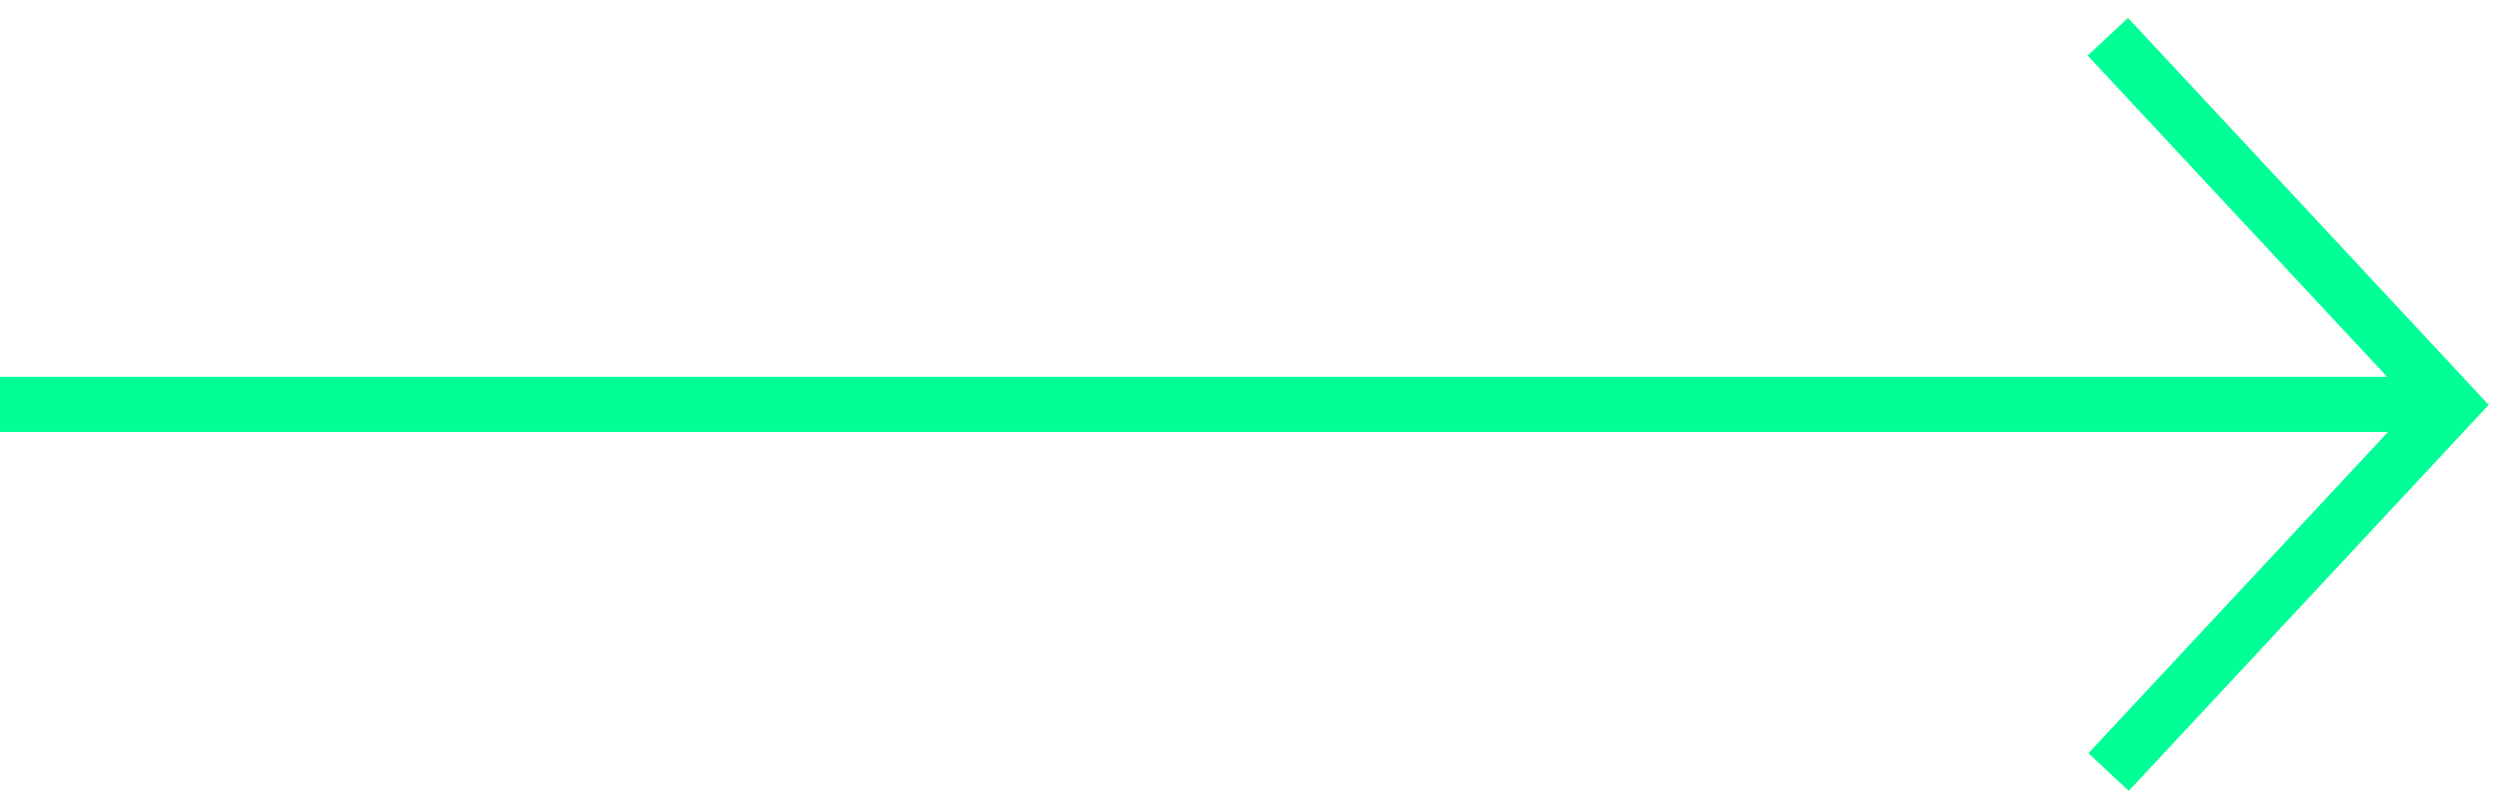
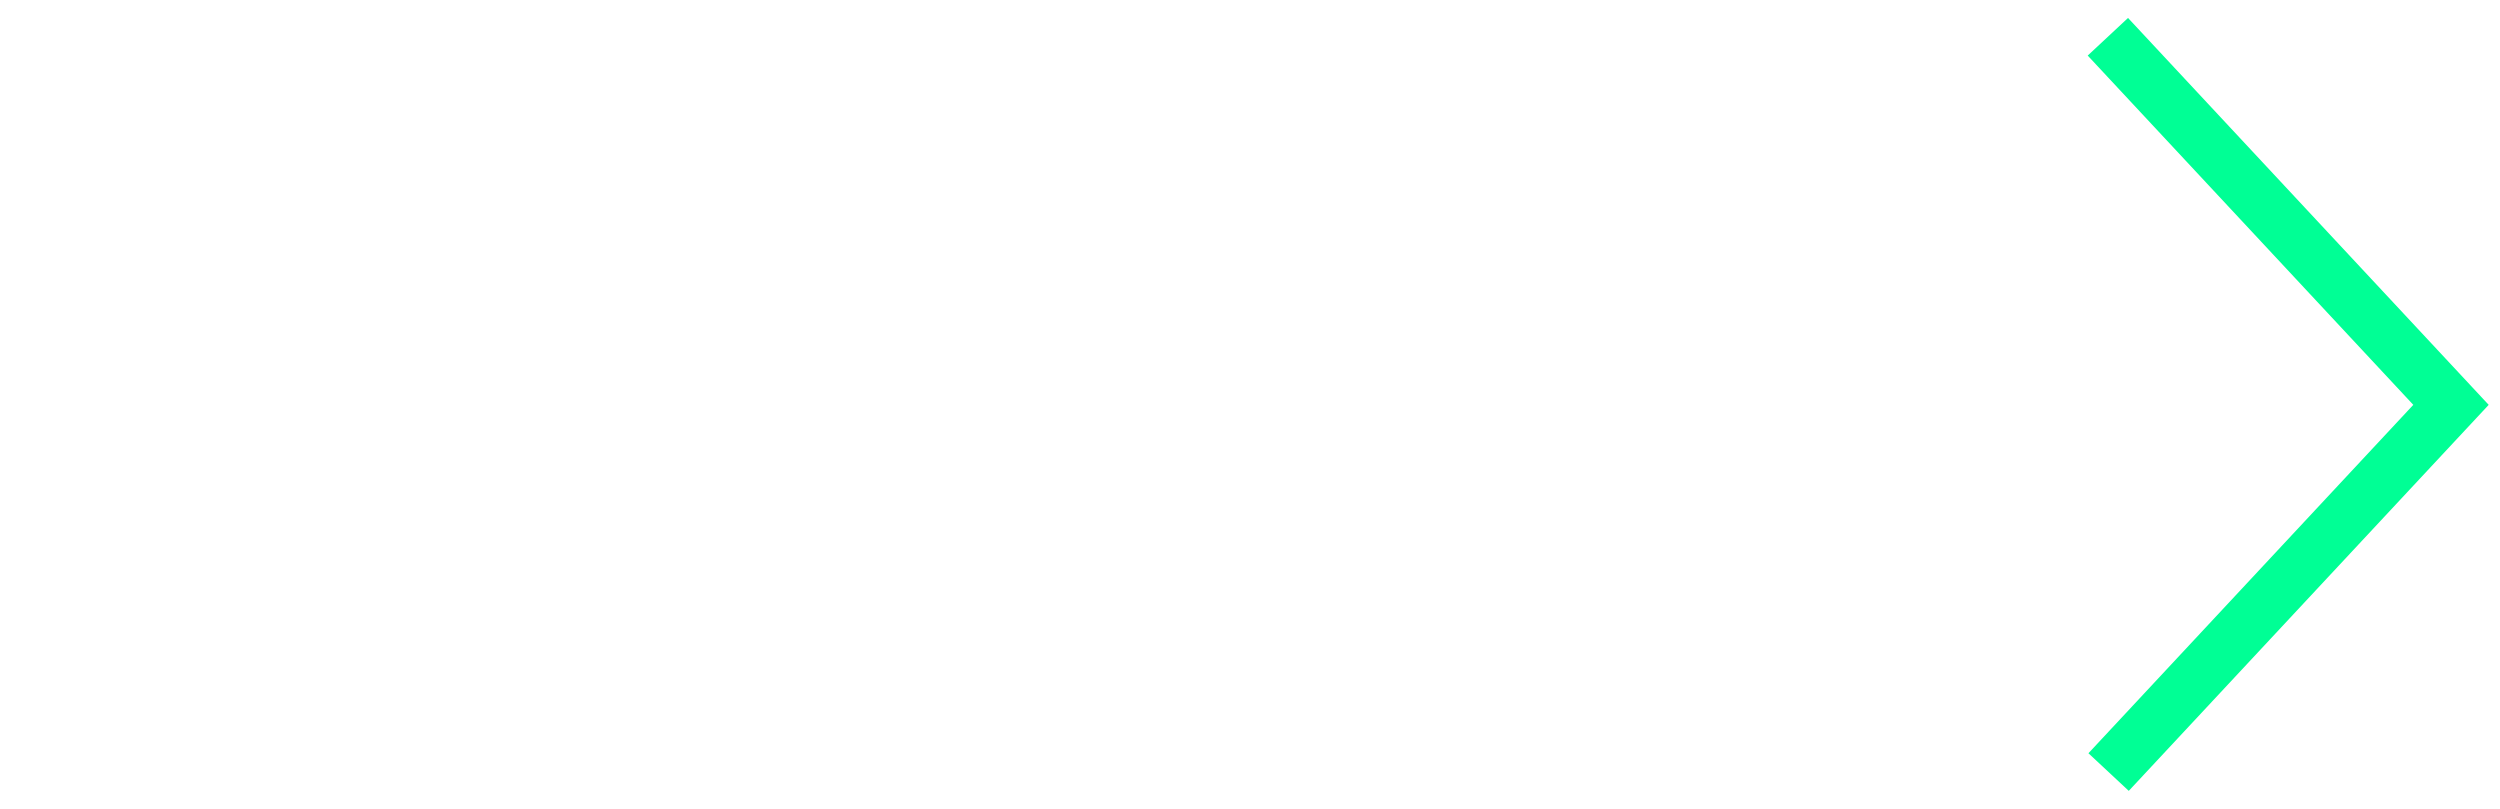
<svg xmlns="http://www.w3.org/2000/svg" width="68" height="22" viewBox="0 0 68 22" fill="none">
-   <path d="M0 11H66.667" stroke="#00FF95" stroke-width="1.5" />
  <path d="M57.354 21L66.667 11.012L57.334 1" stroke="#00FF95" stroke-width="1.5" />
</svg>